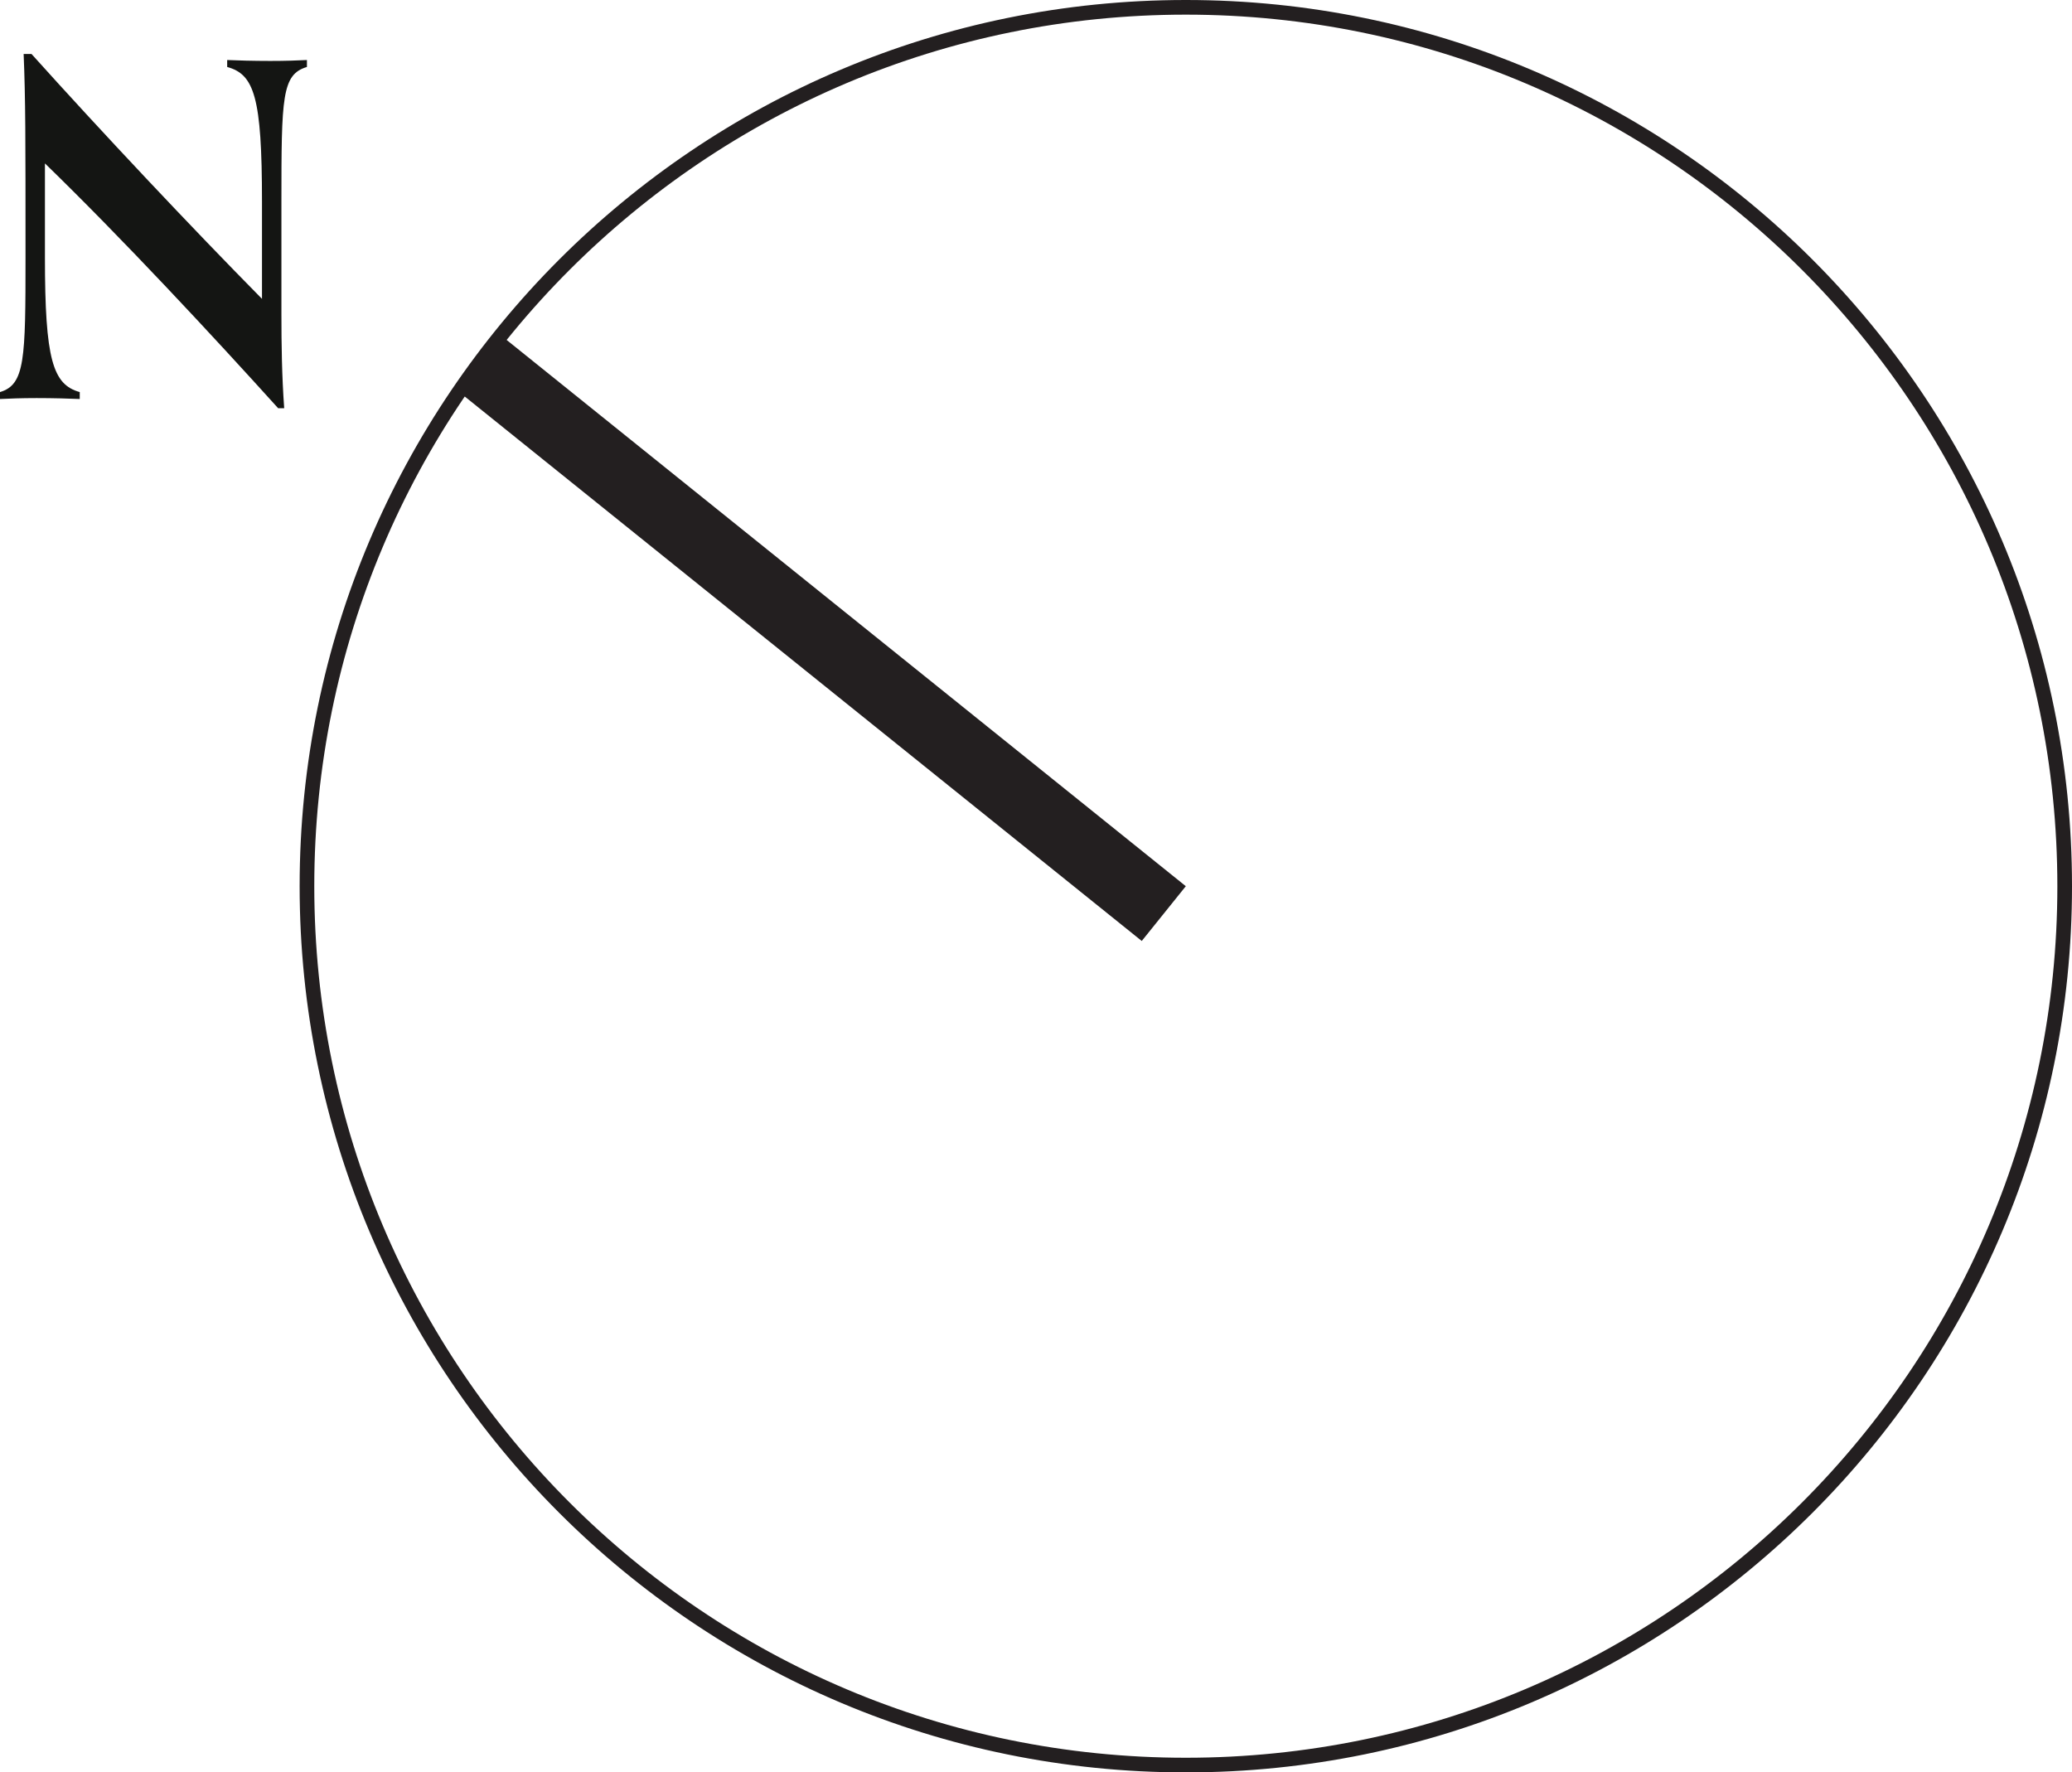
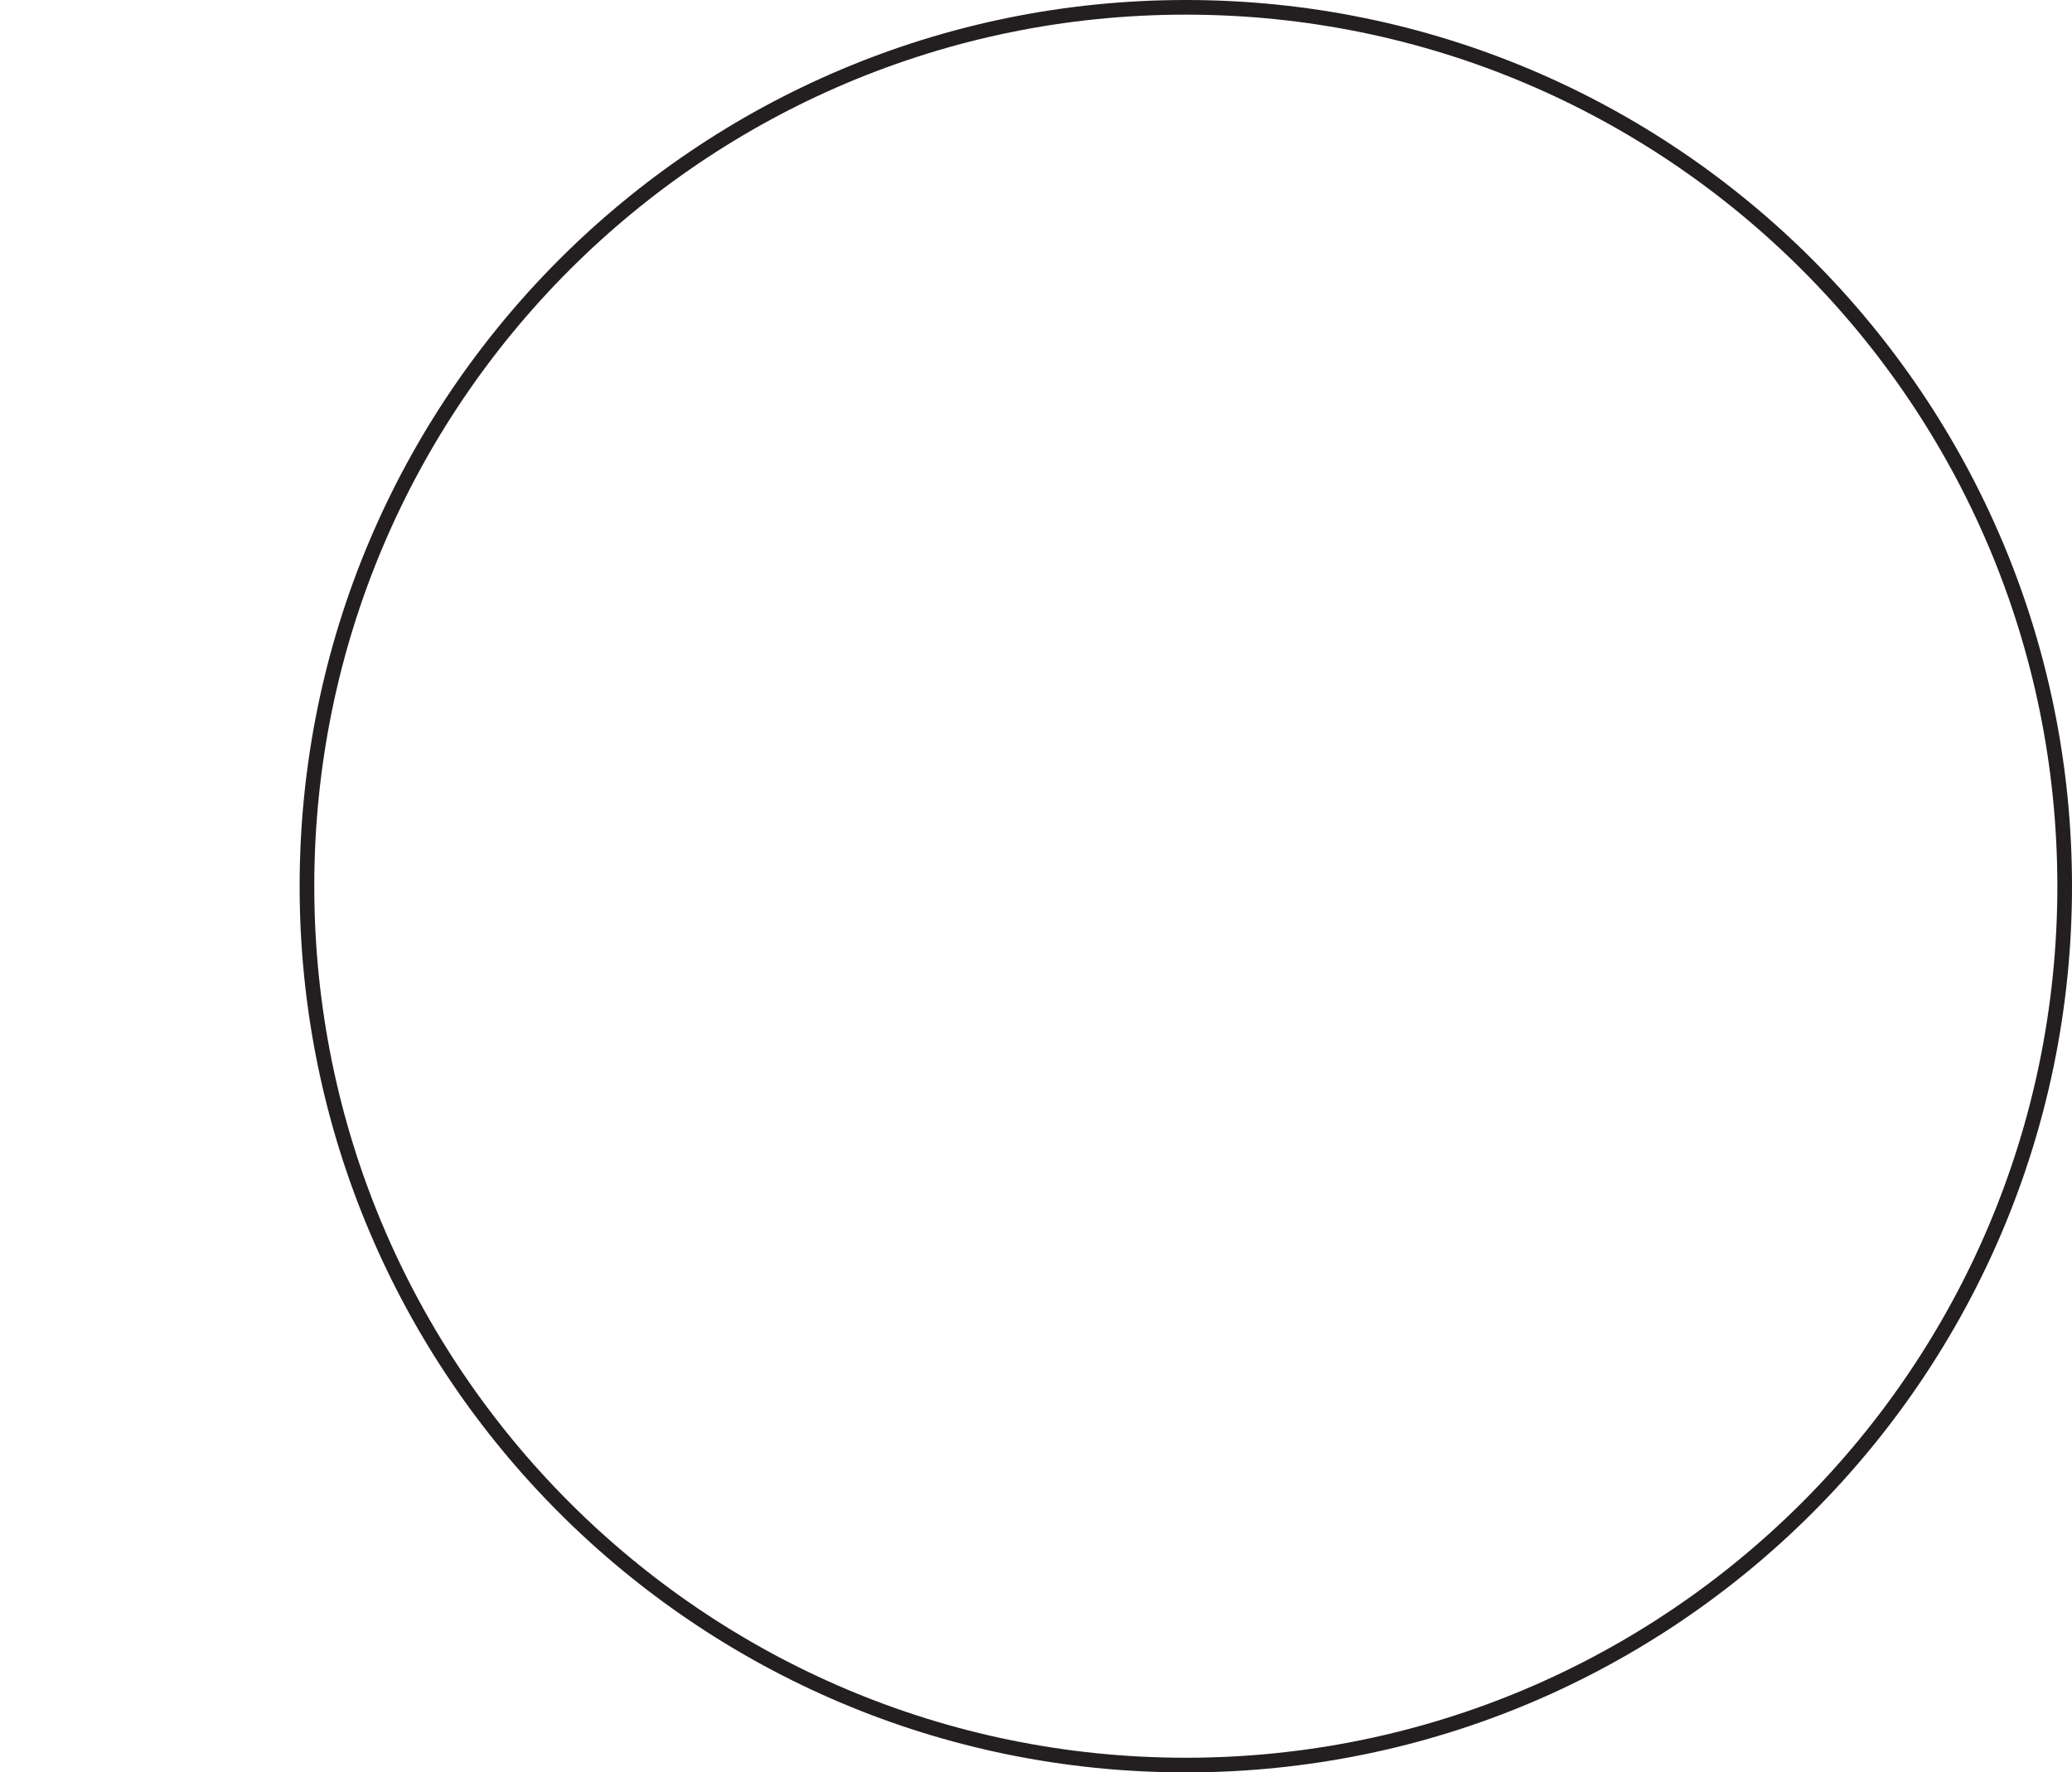
<svg xmlns="http://www.w3.org/2000/svg" id="Layer_2" viewBox="0 0 70.728 60.5">
  <g id="Layer_1-2">
-     <polyline points="15.596 13.319 38.974 32.12 40.478 30.25 17.1 11.448 15.596 13.319" style="fill:#231f20;" />
    <path d="M70.478,30.25C70.478,13.681,57.047,.25,40.478,.25S10.478,13.681,10.478,30.25s13.432,30,30,30,30-13.433,30-30" style="fill:none; stroke:#231f20; stroke-linecap:round; stroke-linejoin:round; stroke-width:.5px;" />
-     <path d="M9.496,13.936c-2.215-2.453-5.318-5.793-7.962-8.358v3.214c0,3.482,.269,4.337,1.188,4.591v.237c-.349-.015-.887-.032-1.472-.032-.538,0-.918,.017-1.25,.032v-.237c.855-.254,.871-1.124,.871-4.606C.871,4.661,.871,3.38,.807,1.843h.269c2.406,2.675,5.445,5.904,7.867,8.358v-3.324c0-3.578-.269-4.338-1.188-4.591v-.237c.349,.015,.887,.031,1.472,.031,.538,0,.918-.015,1.25-.031v.237c-.855,.253-.871,1.028-.871,4.606v3.815c0,1.059,.016,2.137,.095,3.228h-.206Z" style="fill:#141513;" />
  </g>
</svg>